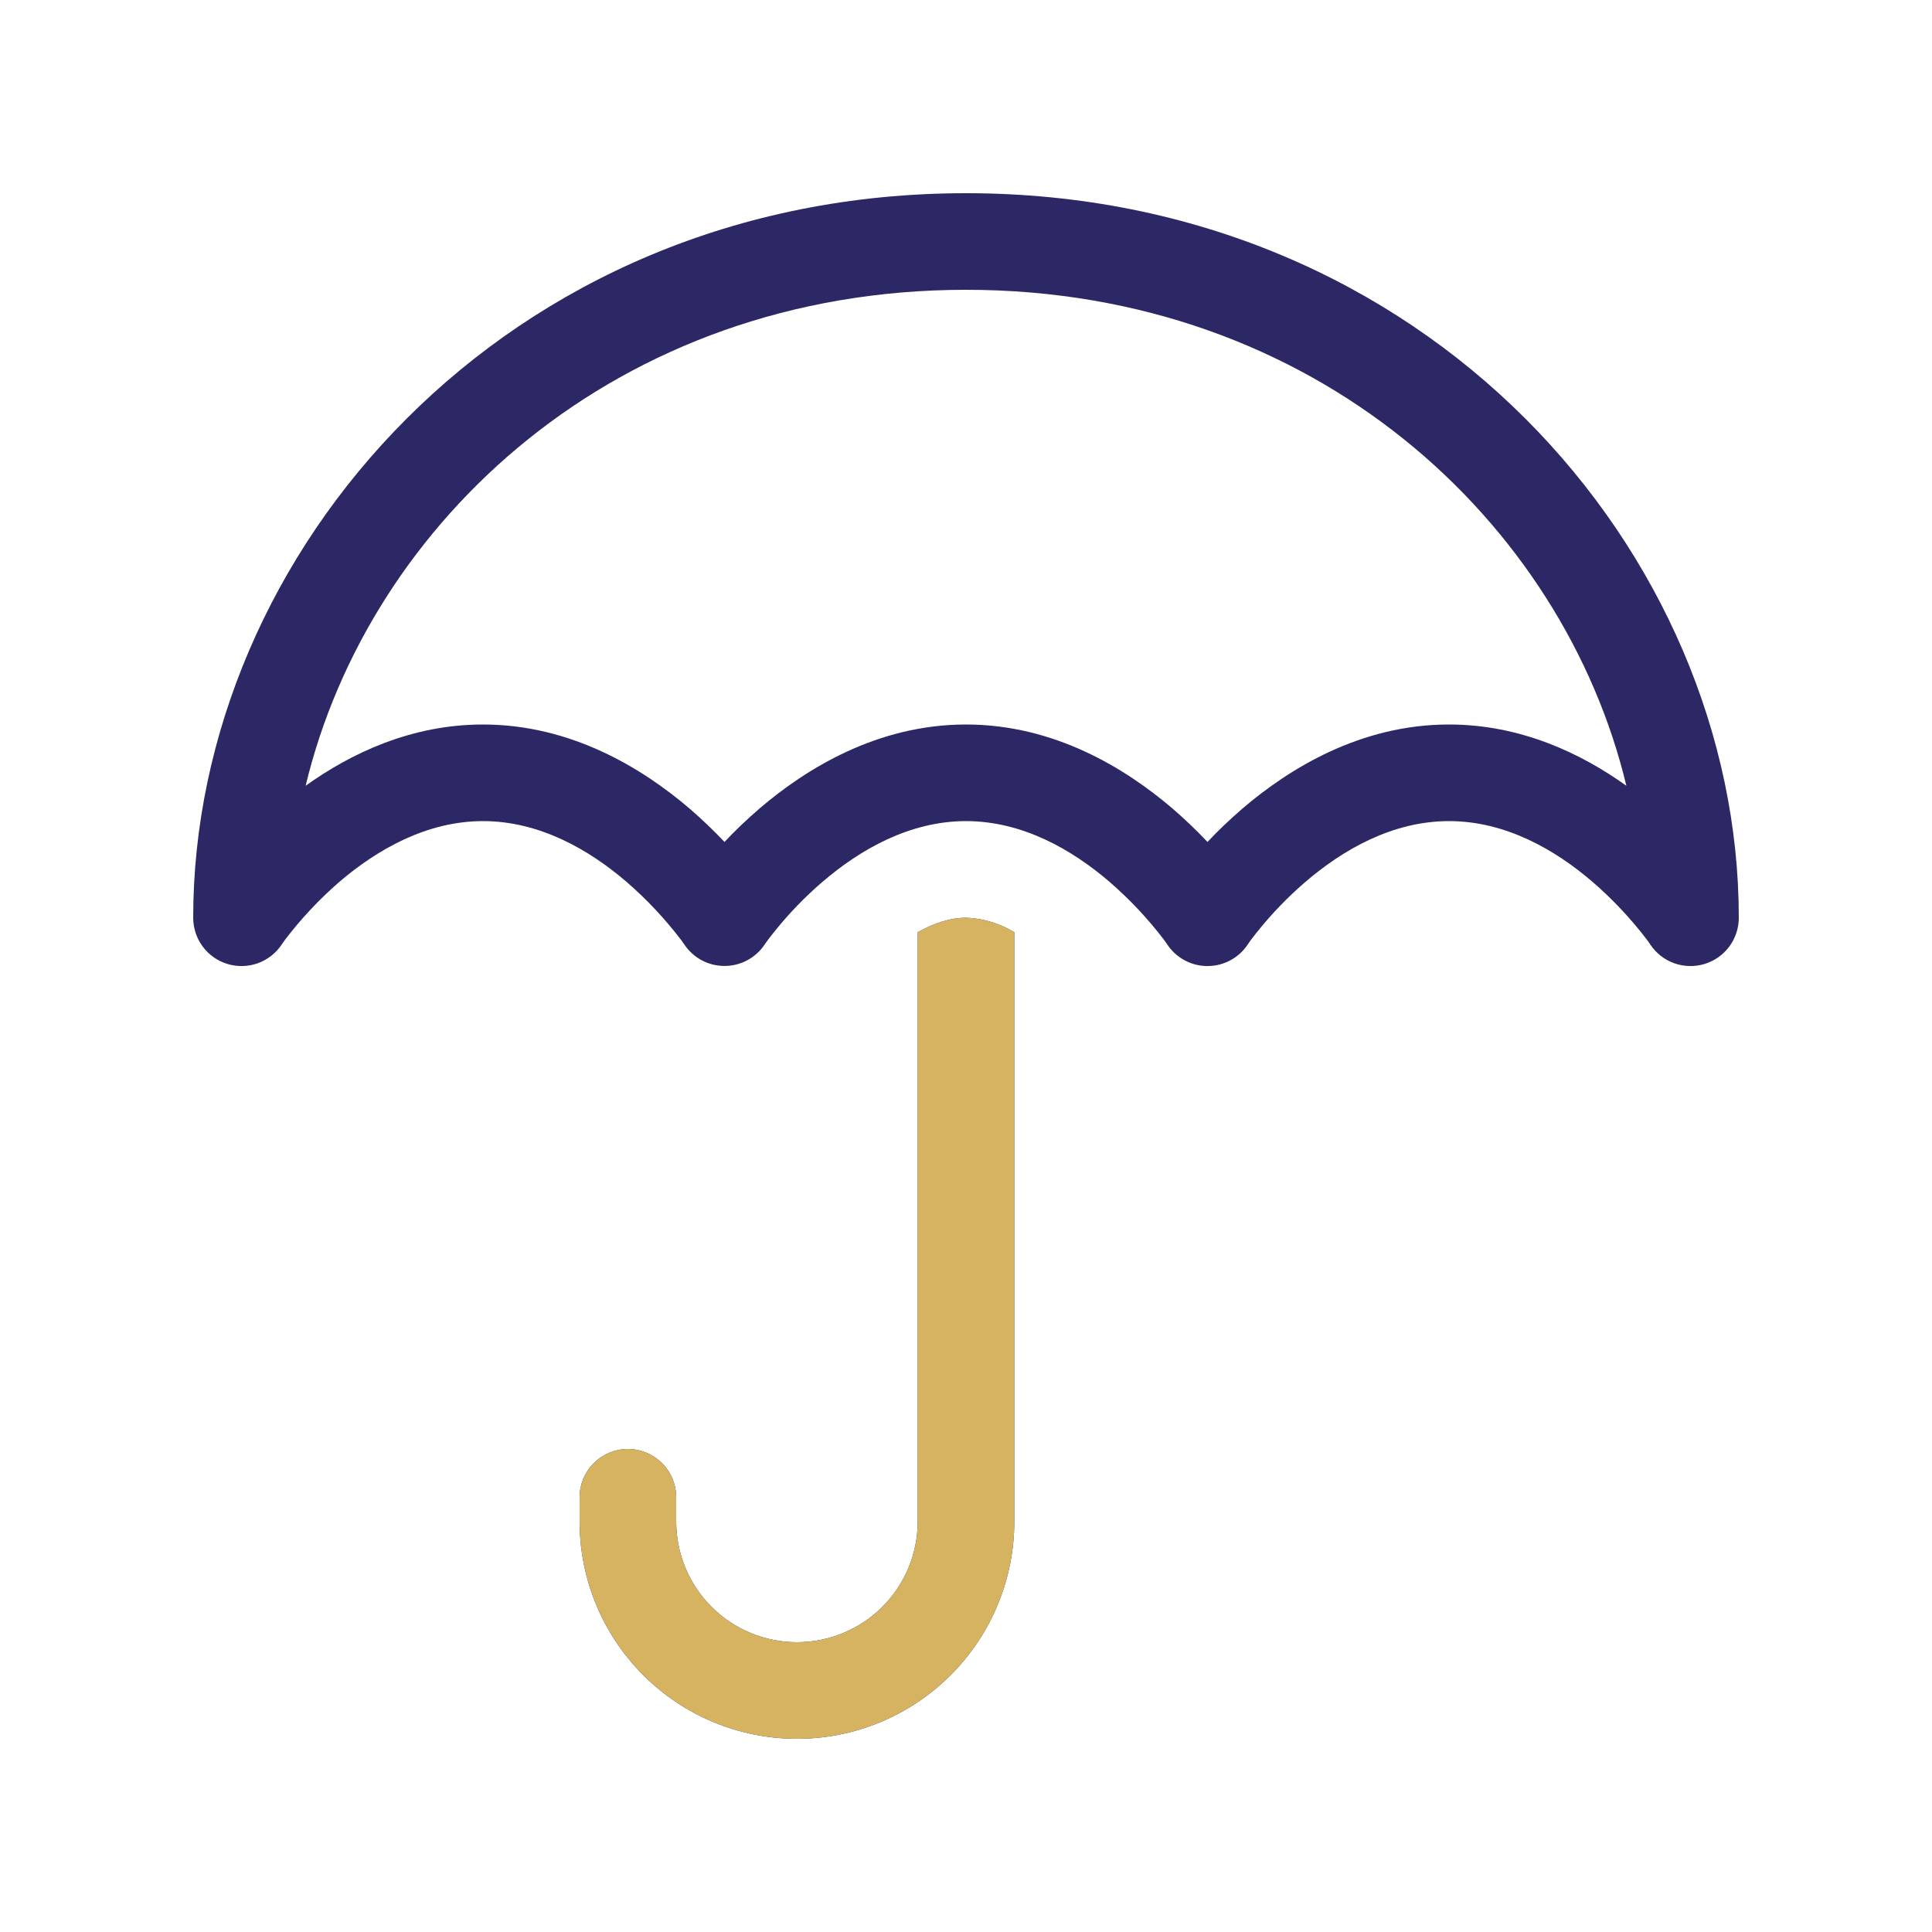
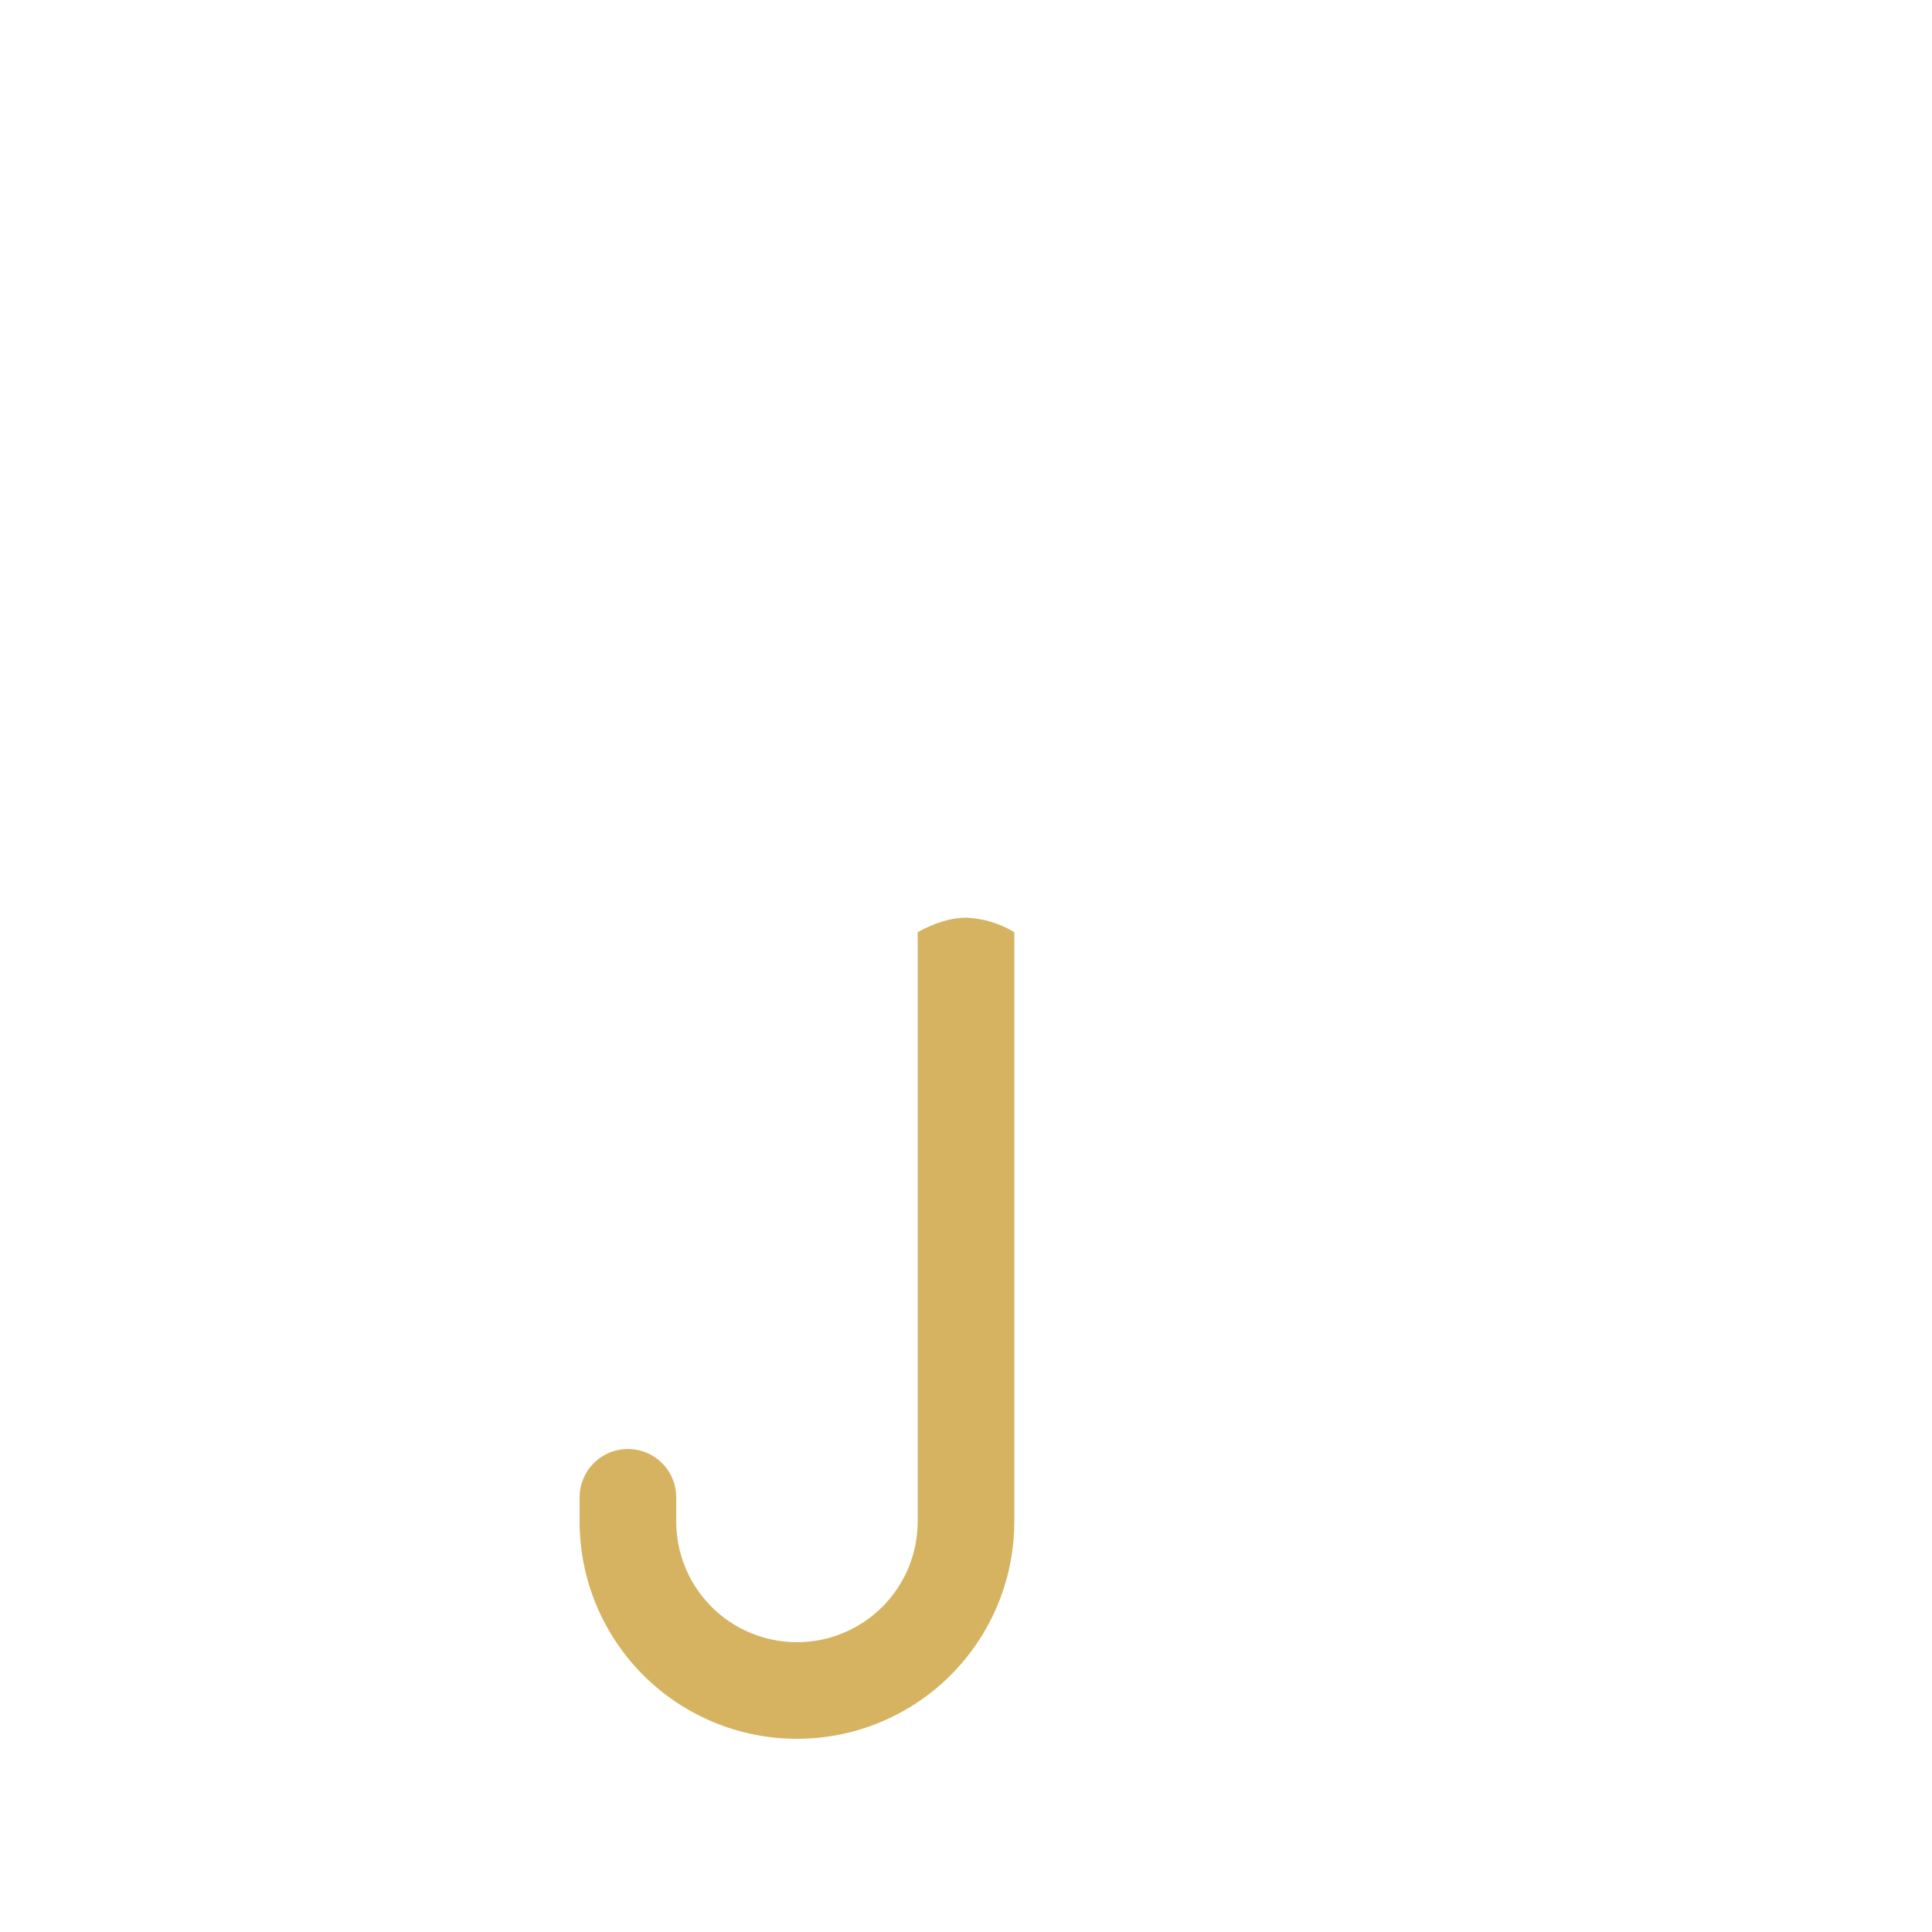
<svg xmlns="http://www.w3.org/2000/svg" width="40" height="40" viewBox="0 0 40 40" fill="none">
  <g clip-path="url(#clip0_5386_29043)">
-     <path d="M17.026 18.26C17.812 17.584 18.838 17 20 17C21.162 17 22.188 17.584 22.974 18.26C23.391 18.621 23.77 19.025 24.104 19.464L24.168 19.556C24.259 19.693 24.383 19.805 24.528 19.883C24.673 19.961 24.835 20.001 25 20.001C25.165 20.001 25.327 19.961 25.472 19.883C25.617 19.805 25.741 19.693 25.832 19.556L25.896 19.464C25.947 19.395 26.024 19.297 26.128 19.172C26.336 18.922 26.64 18.59 27.026 18.26C27.812 17.584 28.838 17 30 17C31.162 17 32.188 17.584 32.974 18.26C33.391 18.621 33.77 19.025 34.104 19.464L34.168 19.556C34.287 19.735 34.461 19.87 34.663 19.943C34.865 20.015 35.085 20.02 35.29 19.958C35.496 19.896 35.676 19.769 35.804 19.596C35.931 19.424 36 19.215 36 19C36 11.448 29.552 4 20 4C10.448 4 4 11.448 4 19C4 19.215 4.069 19.424 4.196 19.596C4.324 19.769 4.504 19.896 4.71 19.958C4.915 20.02 5.135 20.015 5.337 19.943C5.539 19.87 5.713 19.735 5.832 19.556L5.896 19.464C6.23 19.024 6.609 18.62 7.026 18.258C7.812 17.586 8.838 17 10 17C11.162 17 12.188 17.584 12.974 18.26C13.391 18.621 13.77 19.025 14.104 19.464L14.168 19.554C14.259 19.691 14.383 19.803 14.528 19.881C14.673 19.959 14.835 19.999 15 19.999C15.165 19.999 15.327 19.959 15.472 19.881C15.617 19.803 15.741 19.691 15.832 19.554L15.896 19.464C15.947 19.395 16.024 19.297 16.128 19.172C16.336 18.922 16.64 18.59 17.026 18.26ZM6.328 16.268C7.634 10.824 12.752 6 20 6C27.248 6 32.366 10.824 33.672 16.268C32.738 15.6 31.488 15 30 15C28.162 15 26.688 15.916 25.724 16.74C25.447 16.98 25.205 17.211 25 17.432C24.77 17.189 24.529 16.958 24.276 16.74C23.312 15.916 21.838 15 20 15C18.162 15 16.688 15.916 15.724 16.74C15.447 16.98 15.205 17.211 15 17.432C14.77 17.189 14.529 16.958 14.276 16.74C13.312 15.916 11.836 15 10 15C8.512 15 7.26 15.6 6.328 16.268ZM20 19C19.695 19 19.361 19.1 19 19.3V31.5C19 32.163 18.737 32.799 18.268 33.268C17.799 33.737 17.163 34 16.5 34C15.837 34 15.201 33.737 14.732 33.268C14.263 32.799 14 32.163 14 31.5V31C14 30.735 13.895 30.48 13.707 30.293C13.52 30.105 13.265 30 13 30C12.735 30 12.48 30.105 12.293 30.293C12.105 30.48 12 30.735 12 31V31.5C12 32.694 12.474 33.838 13.318 34.682C14.162 35.526 15.306 36 16.5 36C17.694 36 18.838 35.526 19.682 34.682C20.526 33.838 21 32.694 21 31.5V19.3C20.698 19.117 20.353 19.013 20 19Z" fill="#2B2865" />
    <path d="M19 19.3C19.361 19.1 19.695 19 20 19C20.353 19.013 20.698 19.117 21 19.3V31.5C21 32.694 20.526 33.838 19.682 34.682C18.838 35.526 17.694 36 16.5 36C15.306 36 14.162 35.526 13.318 34.682C12.474 33.838 12 32.694 12 31.5V31C12 30.735 12.105 30.48 12.293 30.293C12.48 30.105 12.735 30 13 30C13.265 30 13.52 30.105 13.707 30.293C13.895 30.48 14 30.735 14 31V31.5C14 32.163 14.263 32.799 14.732 33.268C15.201 33.737 15.837 34 16.5 34C17.163 34 17.799 33.737 18.268 33.268C18.737 32.799 19 32.163 19 31.5V19.3Z" fill="#D5B360" />
  </g>
  <defs>
    <clipPath id="clip0_5386_29043">
      <rect width="40" height="40" fill="white" />
    </clipPath>
  </defs>
</svg>